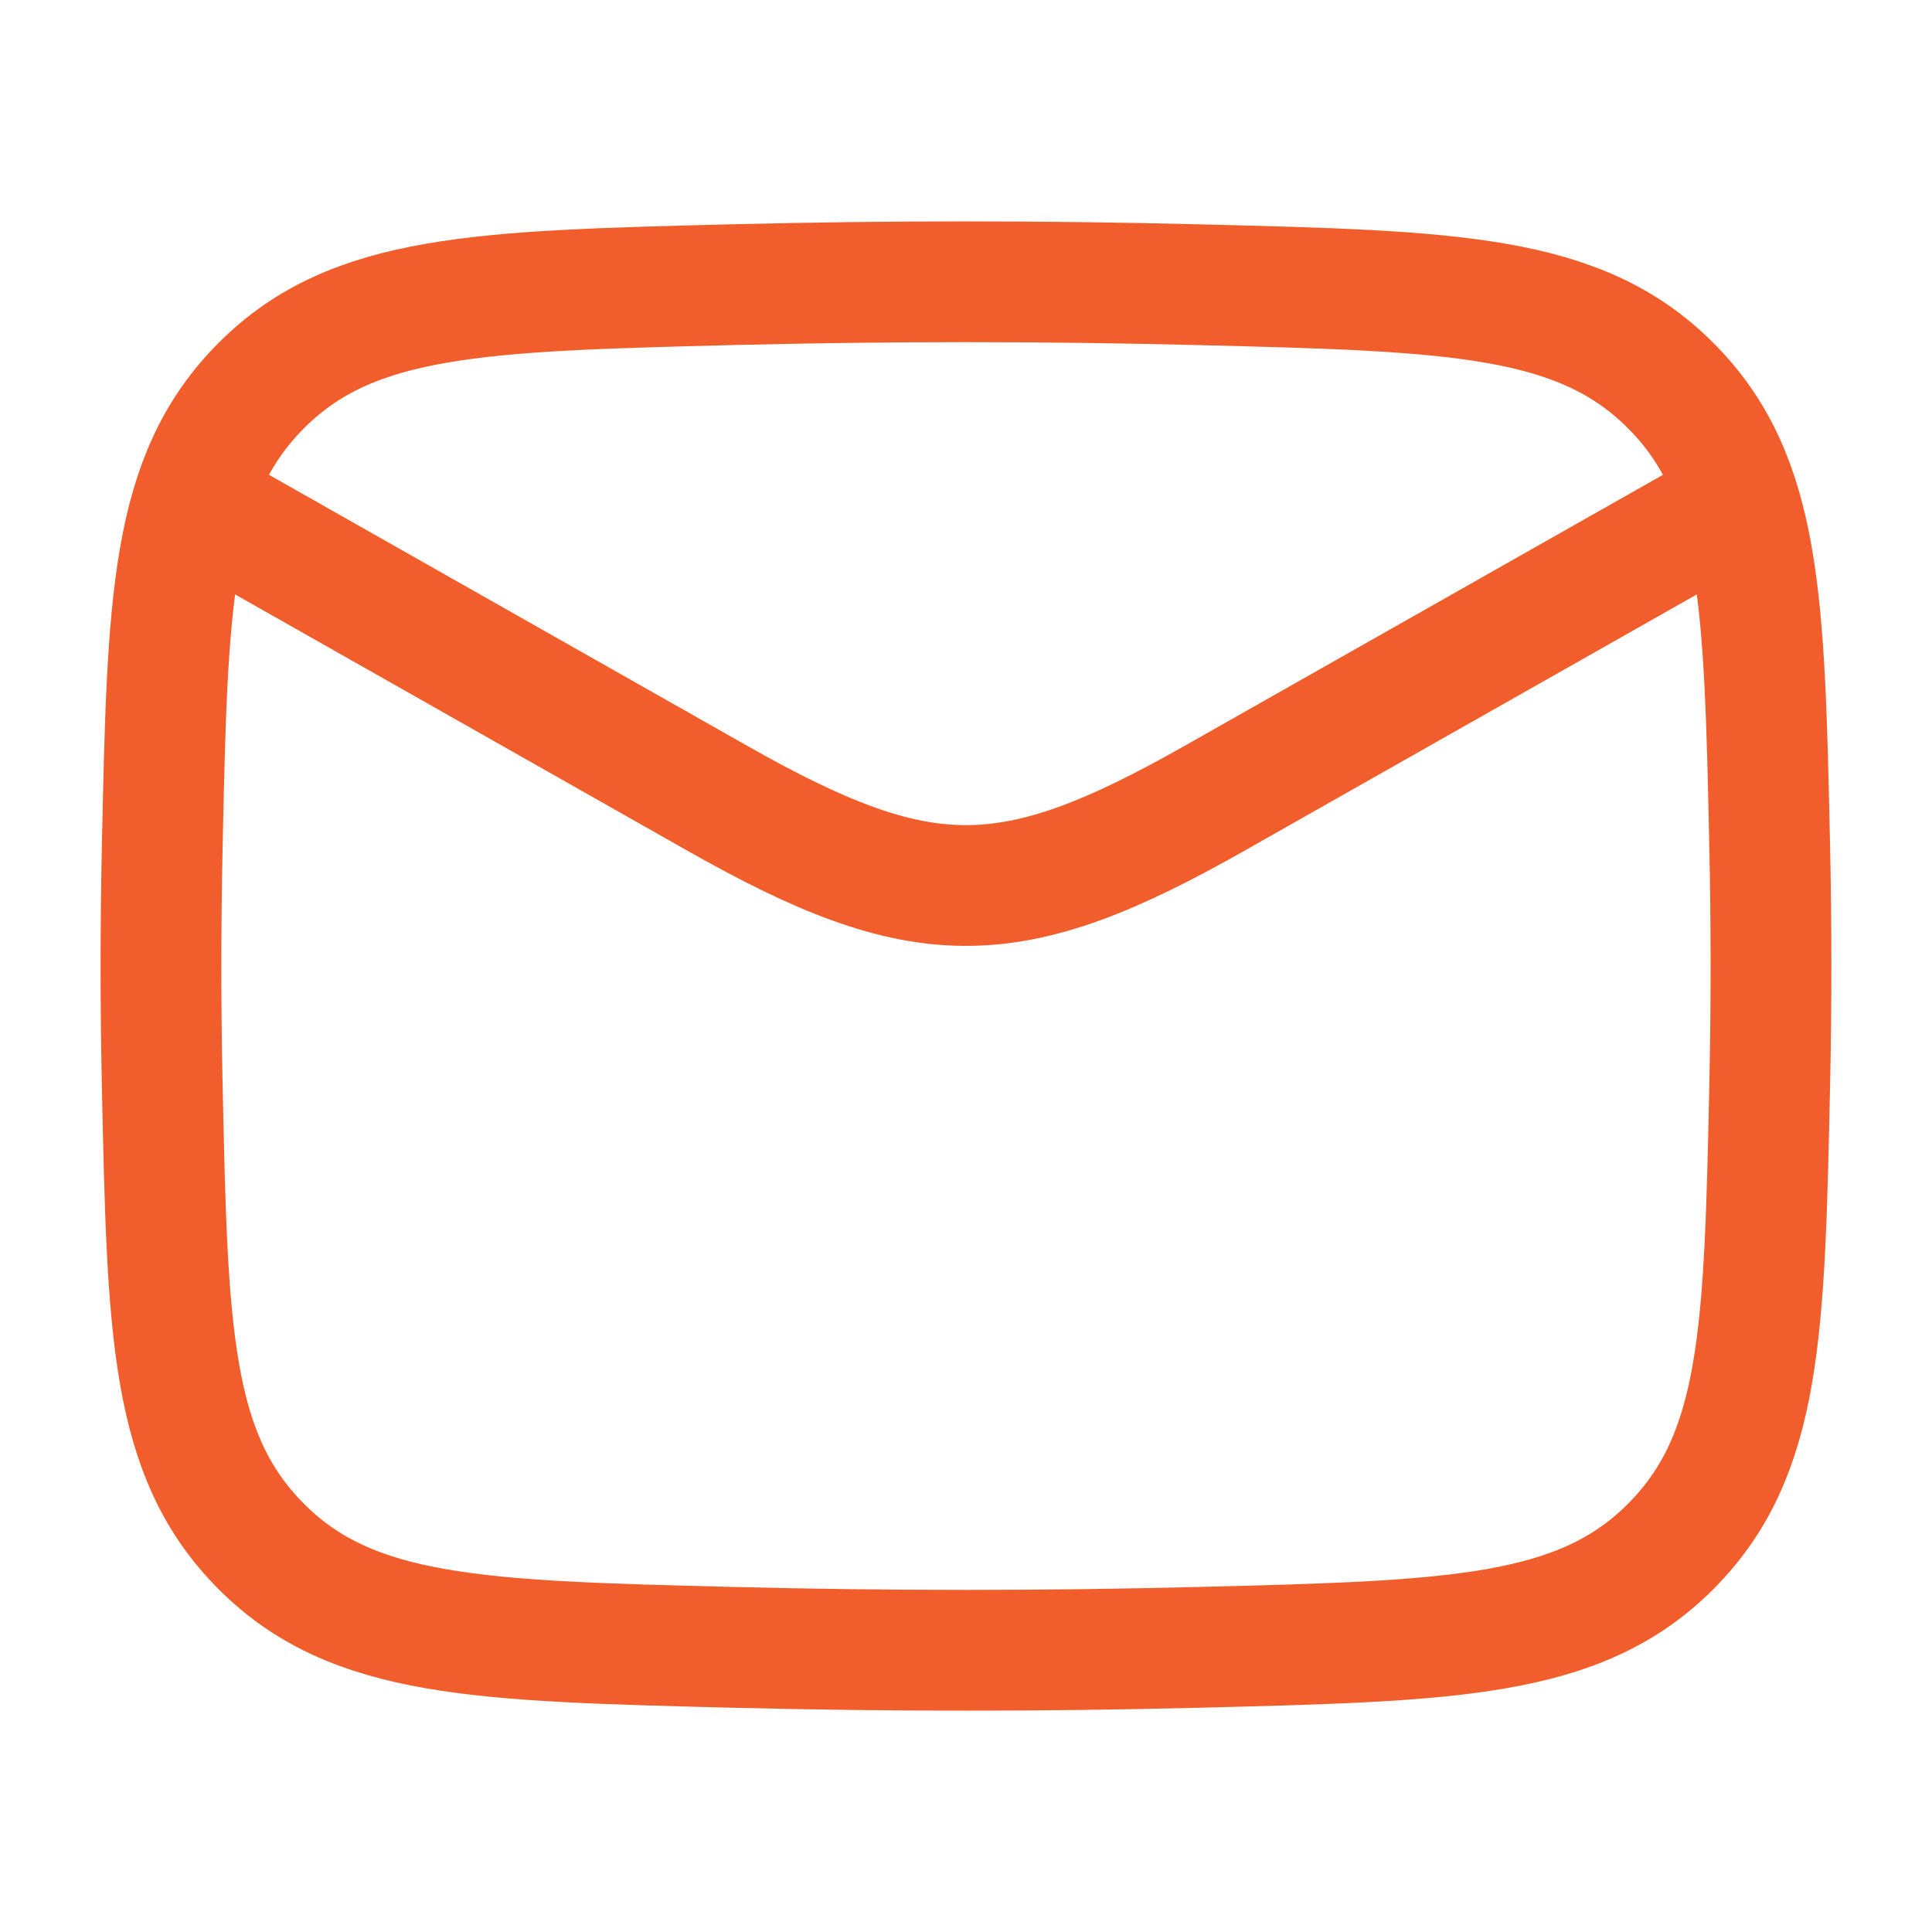
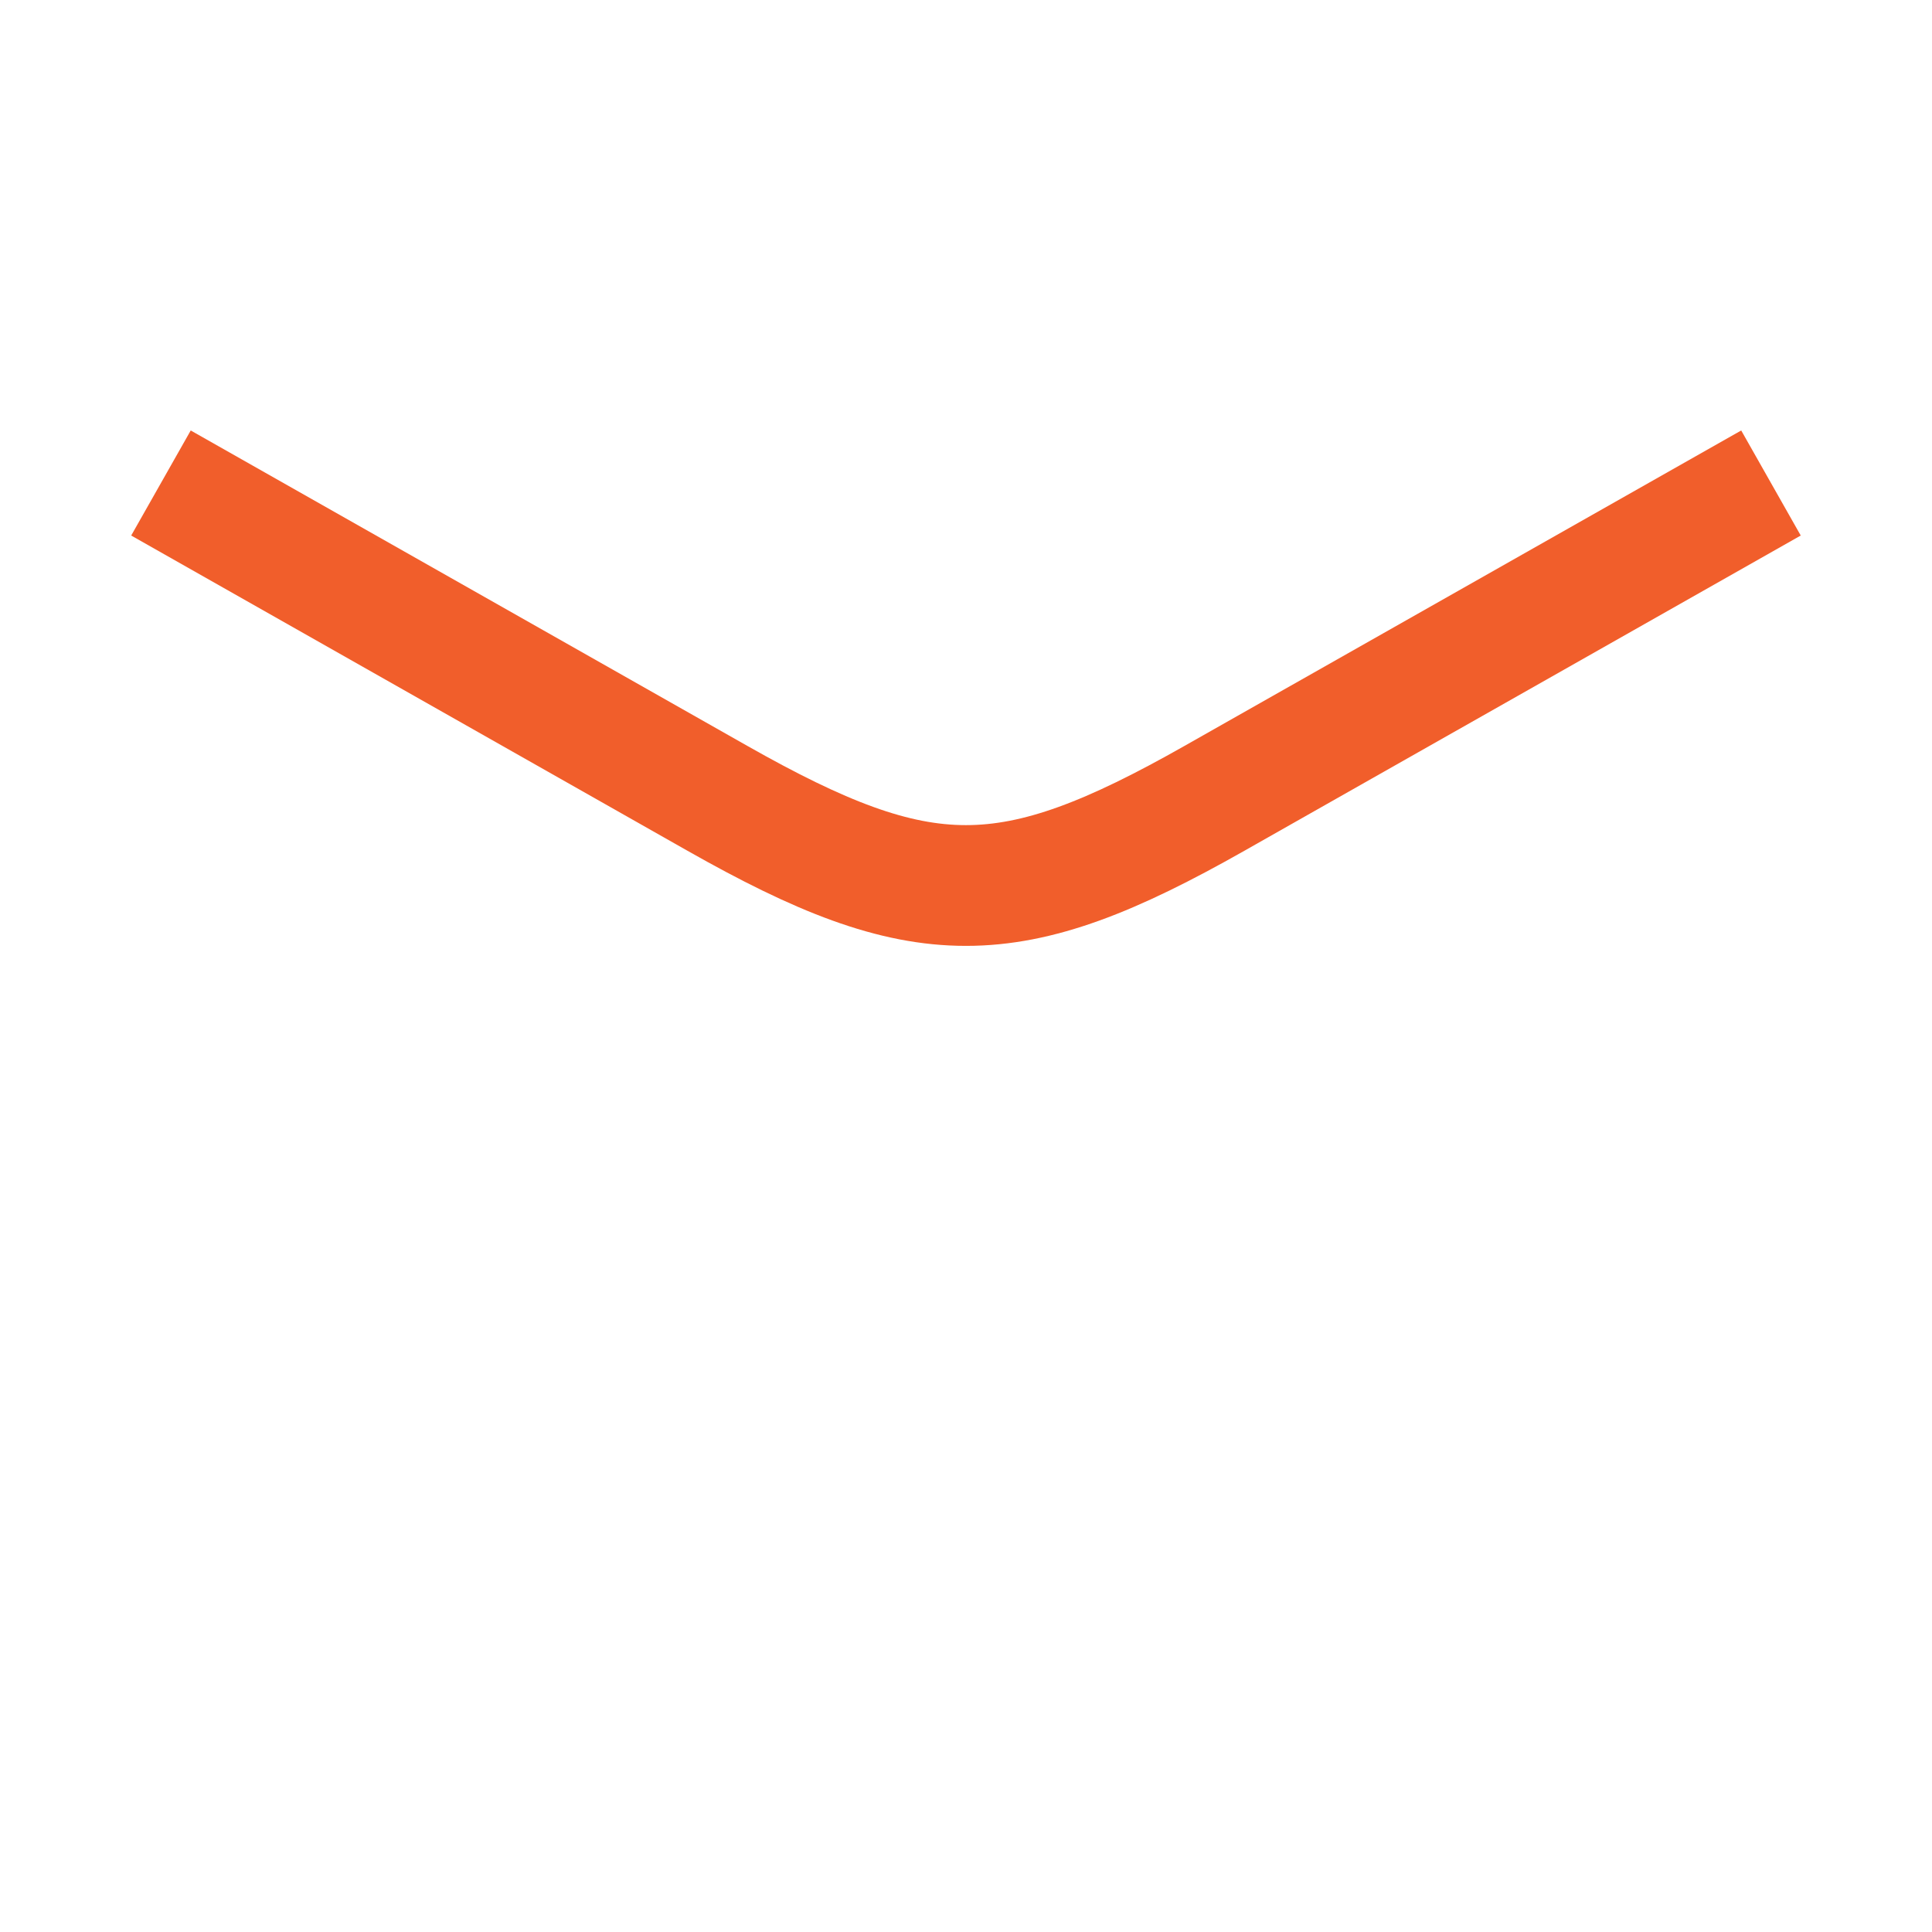
<svg xmlns="http://www.w3.org/2000/svg" width="32" height="32" viewBox="0 0 32 32" fill="none">
  <path d="M2.666 8L11.883 13.223C15.281 15.148 16.717 15.148 20.115 13.223L29.333 8" stroke="#F15E2B" stroke-width="2" stroke-linejoin="round" />
-   <path d="M2.687 17.968C2.774 22.055 2.818 24.099 4.326 25.613C5.834 27.127 7.933 27.179 12.131 27.285C14.718 27.35 17.28 27.35 19.868 27.285C24.066 27.179 26.165 27.127 27.673 25.613C29.181 24.099 29.224 22.055 29.312 17.968C29.34 16.653 29.34 15.347 29.312 14.033C29.224 9.945 29.181 7.902 27.673 6.388C26.165 4.874 24.066 4.821 19.868 4.716C17.28 4.651 14.718 4.651 12.131 4.715C7.933 4.821 5.834 4.874 4.326 6.388C2.818 7.902 2.774 9.945 2.687 14.033C2.659 15.347 2.659 16.653 2.687 17.968Z" stroke="#F15E2B" stroke-width="2" stroke-linejoin="round" />
</svg>